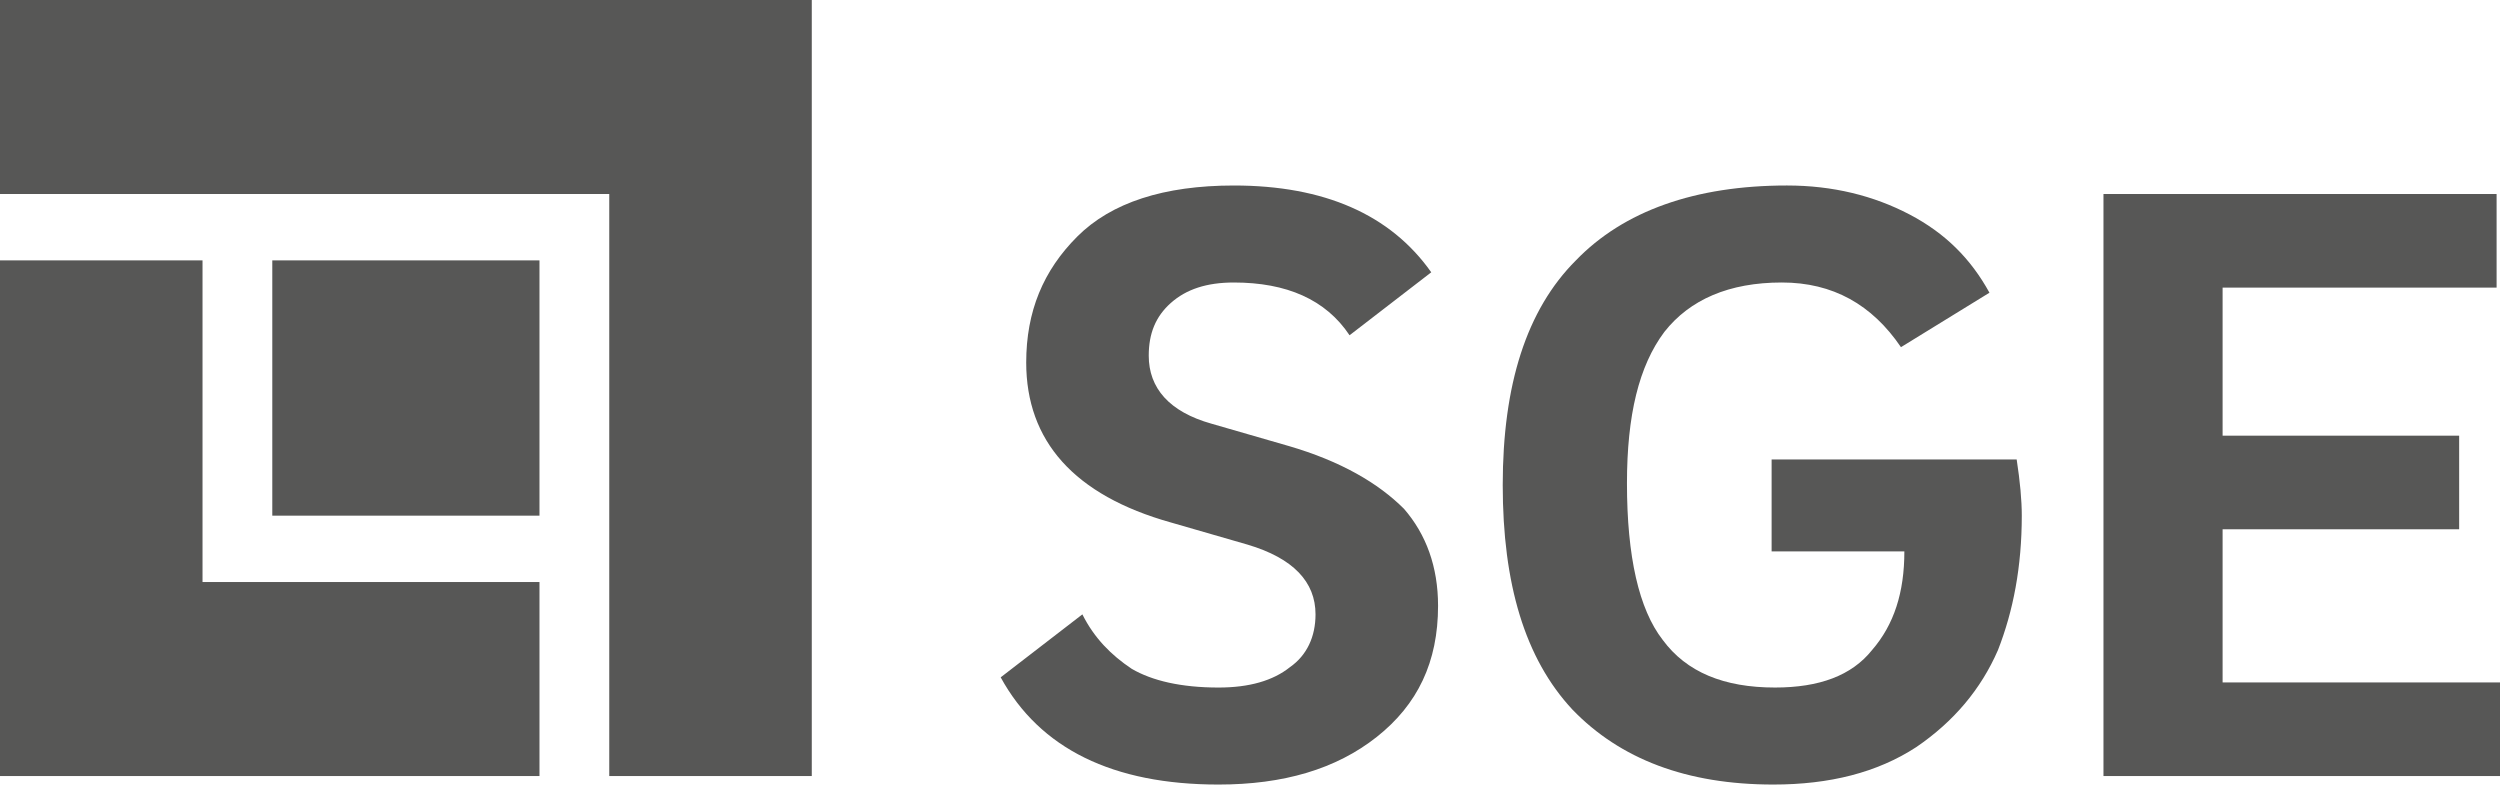
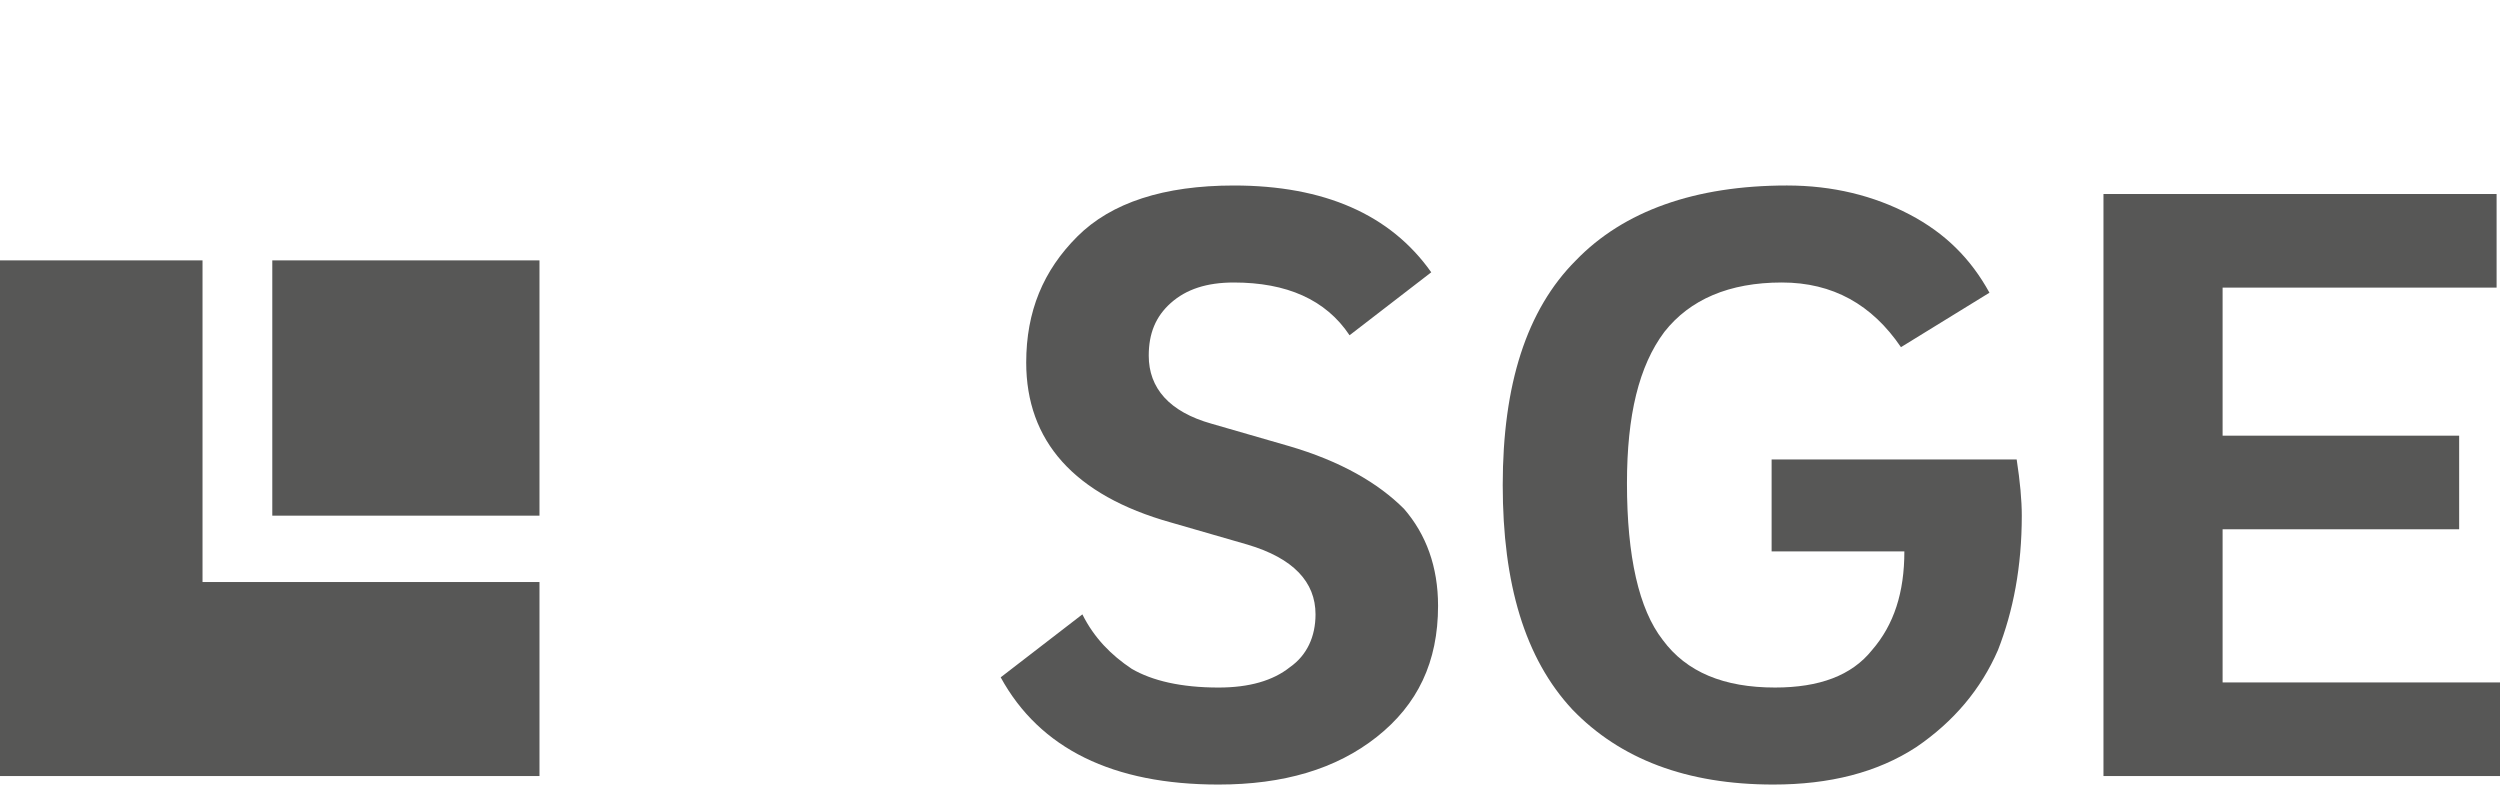
<svg xmlns="http://www.w3.org/2000/svg" version="1.1" id="Ebene_1" x="0px" y="0px" viewBox="0 0 146.9 46.2" style="enable-background:new 0 0 146.9 46.2;" xml:space="preserve">
  <style type="text/css">
	.st0{fill:#575756;}
</style>
-   <polygon class="st0" points="0,0 0,11.4 35.8,11.4 35.8,45.6 47.7,45.6 47.7,0 " />
  <polygon class="st0" points="0,15.3 0,45.6 31.7,45.6 31.7,34.2 11.9,34.2 11.9,15.3 " />
  <rect x="16" y="15.3" class="st0" width="15.7" height="15" />
  <polygon class="st0" points="123.6,11.4 123.6,45.6 146.9,45.6 146.9,40.1 130.6,40.1 130.6,31.1 144.5,31.1 144.5,25.6 130.6,25.6   130.6,16.9 146.7,16.9 146.7,11.4 " />
  <path class="st0" d="M75.7,26.2l-4.5-1.3c-2.5-0.7-3.7-2.1-3.7-4c0-1.3,0.4-2.3,1.3-3.1c0.9-0.8,2.1-1.2,3.7-1.2  c3.1,0,5.4,1,6.8,3.1l4.8-3.7c-2.4-3.4-6.3-5.1-11.6-5.1c-4.1,0-7.2,1-9.2,3c-2,2-3,4.4-3,7.4c0,4.6,2.8,7.8,8.5,9.4l4.5,1.3  c2.7,0.8,4,2.2,4,4.1c0,1.3-0.5,2.4-1.5,3.1c-1,0.8-2.4,1.2-4.2,1.2c-2.2,0-3.9-0.4-5.1-1.1c-1.2-0.8-2.2-1.8-2.9-3.2l-4.8,3.7  c2.3,4.2,6.6,6.3,12.8,6.3c3.8,0,6.9-0.9,9.3-2.8c2.4-1.9,3.6-4.4,3.6-7.7c0-2.3-0.7-4.2-2-5.7C81,28.4,78.8,27.1,75.7,26.2" />
  <path class="st0" d="M104.1,32.4V27h14.4c0.2,1.3,0.3,2.4,0.3,3.3c0,3-0.5,5.6-1.4,7.9c-1,2.3-2.6,4.2-4.8,5.7  c-2.3,1.5-5.1,2.2-8.4,2.2c-5.1,0-9-1.5-11.8-4.4c-2.8-3-4.1-7.4-4.1-13.2c0-5.9,1.4-10.3,4.3-13.2c2.8-2.9,7-4.4,12.4-4.4  c2.7,0,5.1,0.6,7.2,1.7c2.1,1.1,3.6,2.6,4.7,4.6l-5.2,3.2c-1.7-2.5-4-3.8-7-3.8c-3.1,0-5.4,1-6.9,2.9c-1.5,2-2.2,4.9-2.2,8.9  c0,4.3,0.7,7.4,2.1,9.2c1.4,1.9,3.6,2.8,6.6,2.8c2.6,0,4.5-0.7,5.7-2.2c1.3-1.5,1.9-3.4,1.9-5.8H104.1z" />
</svg>